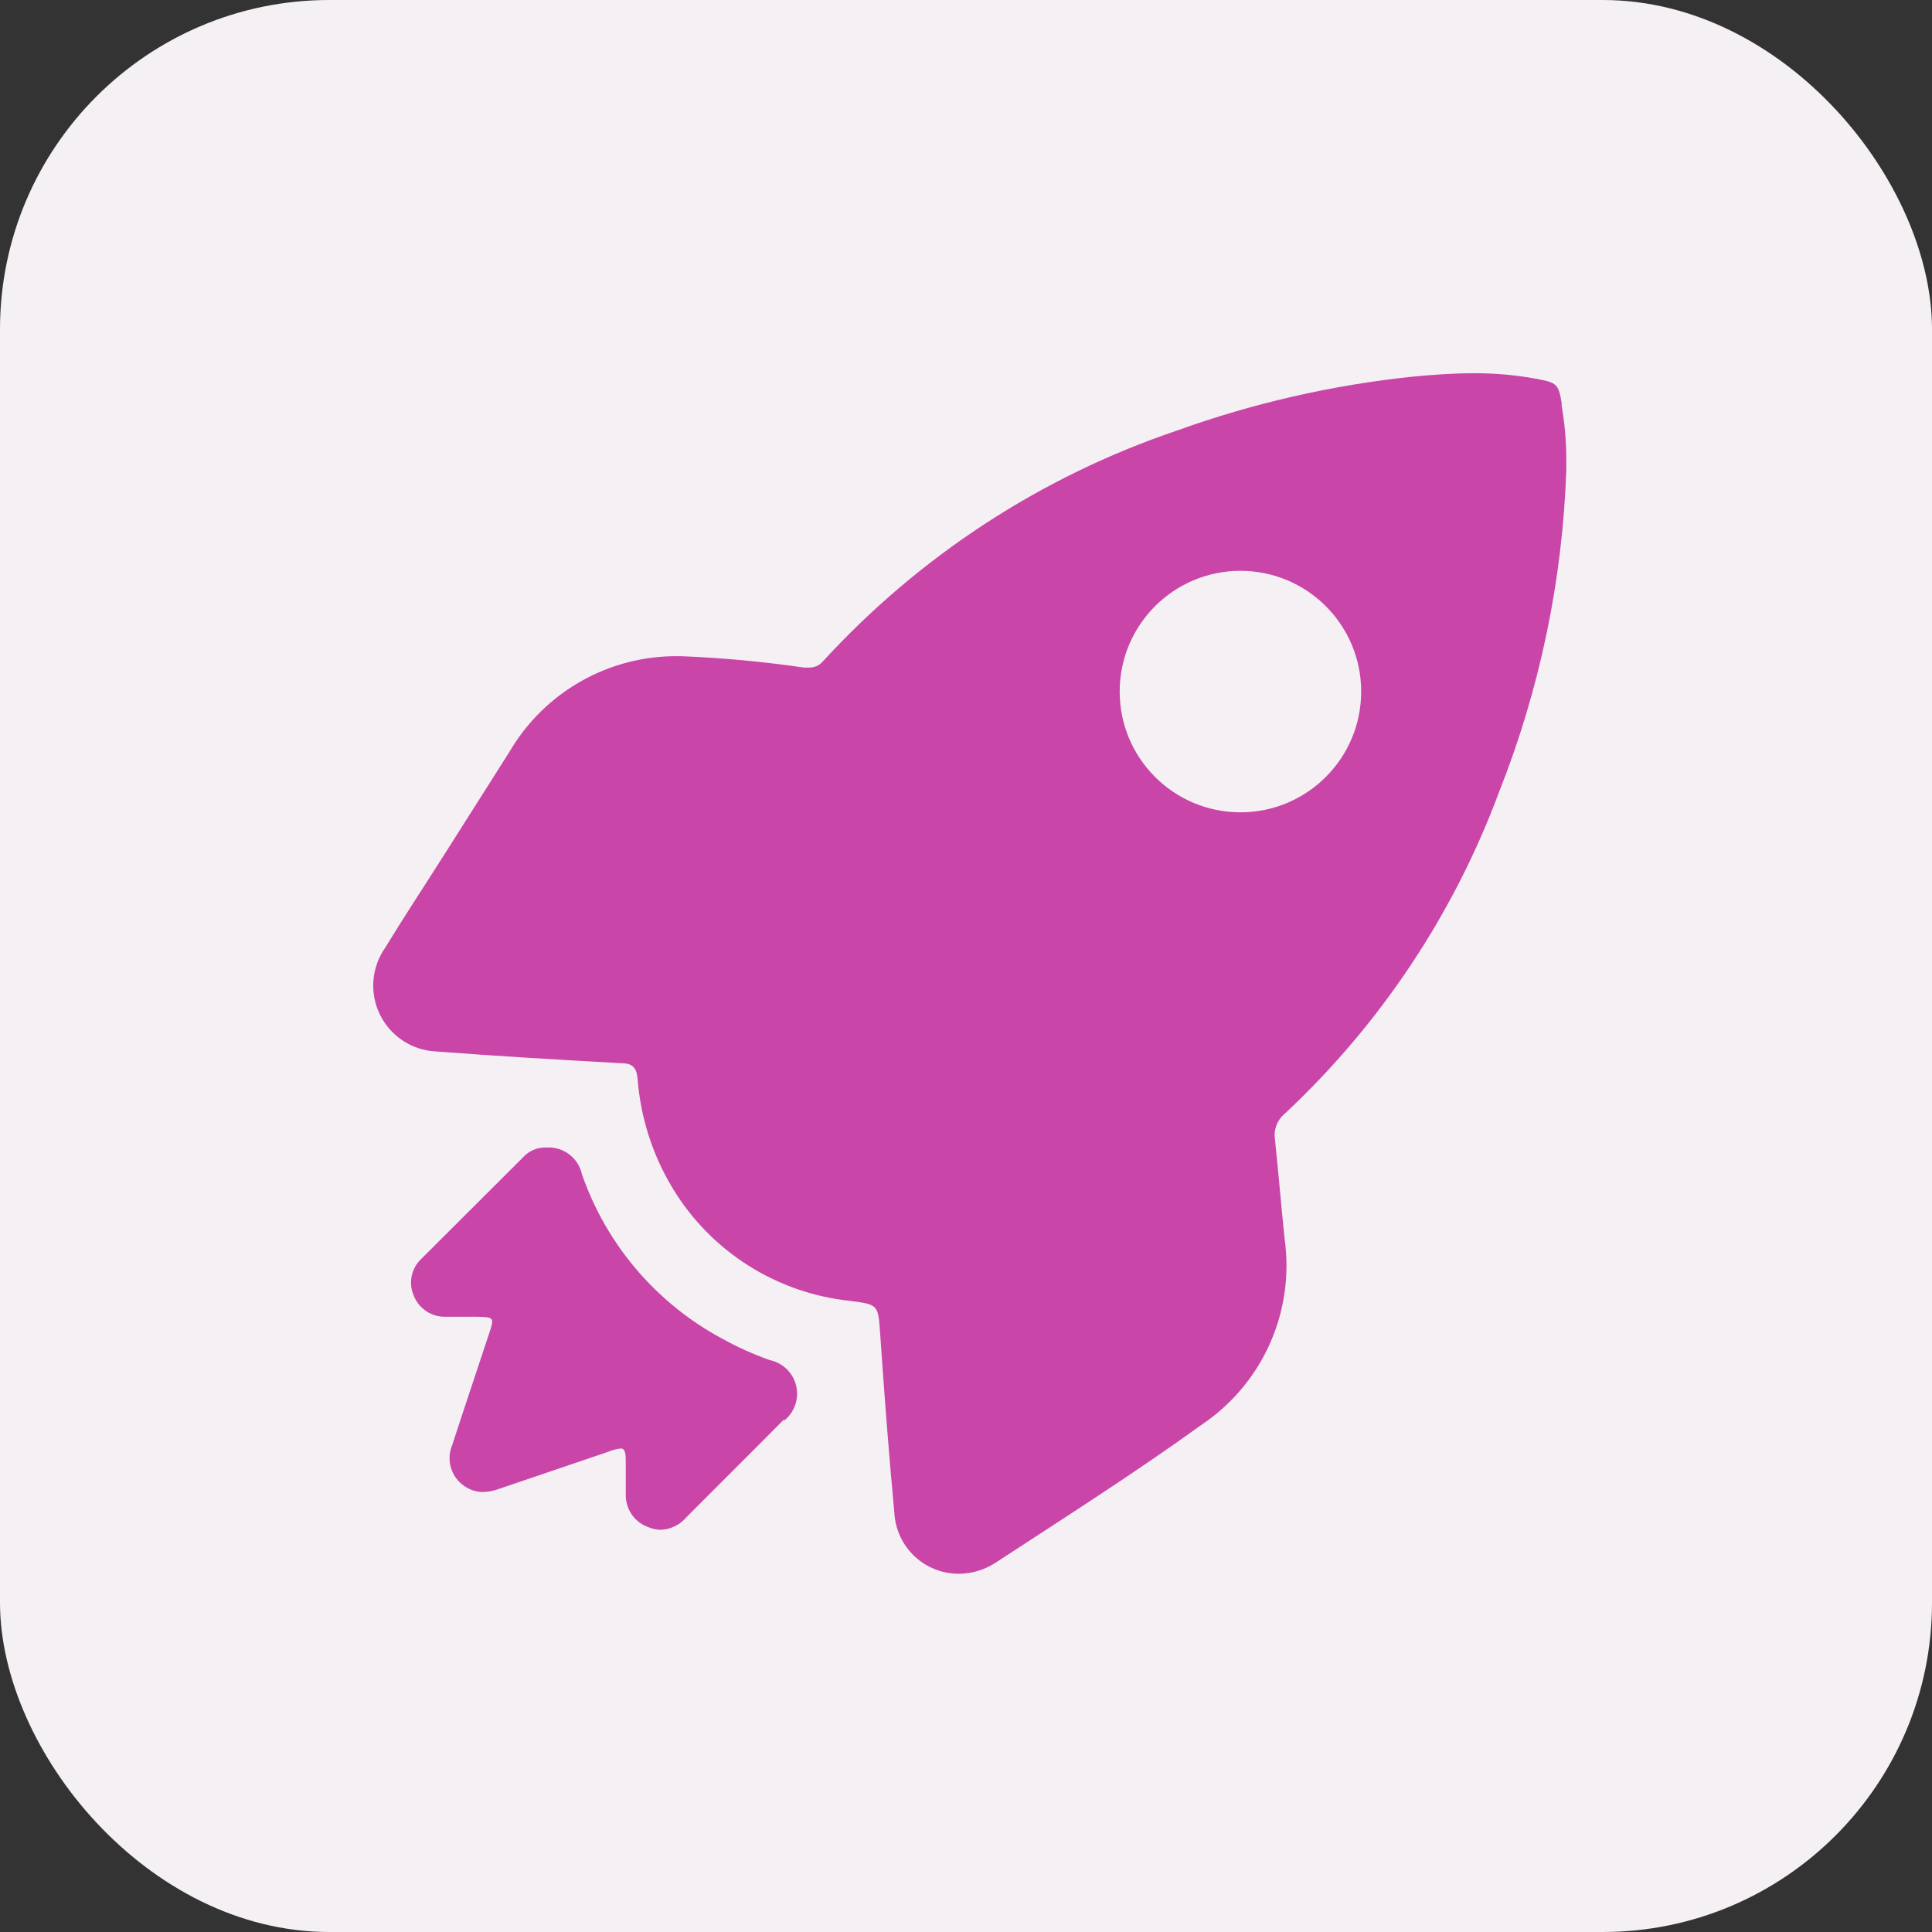
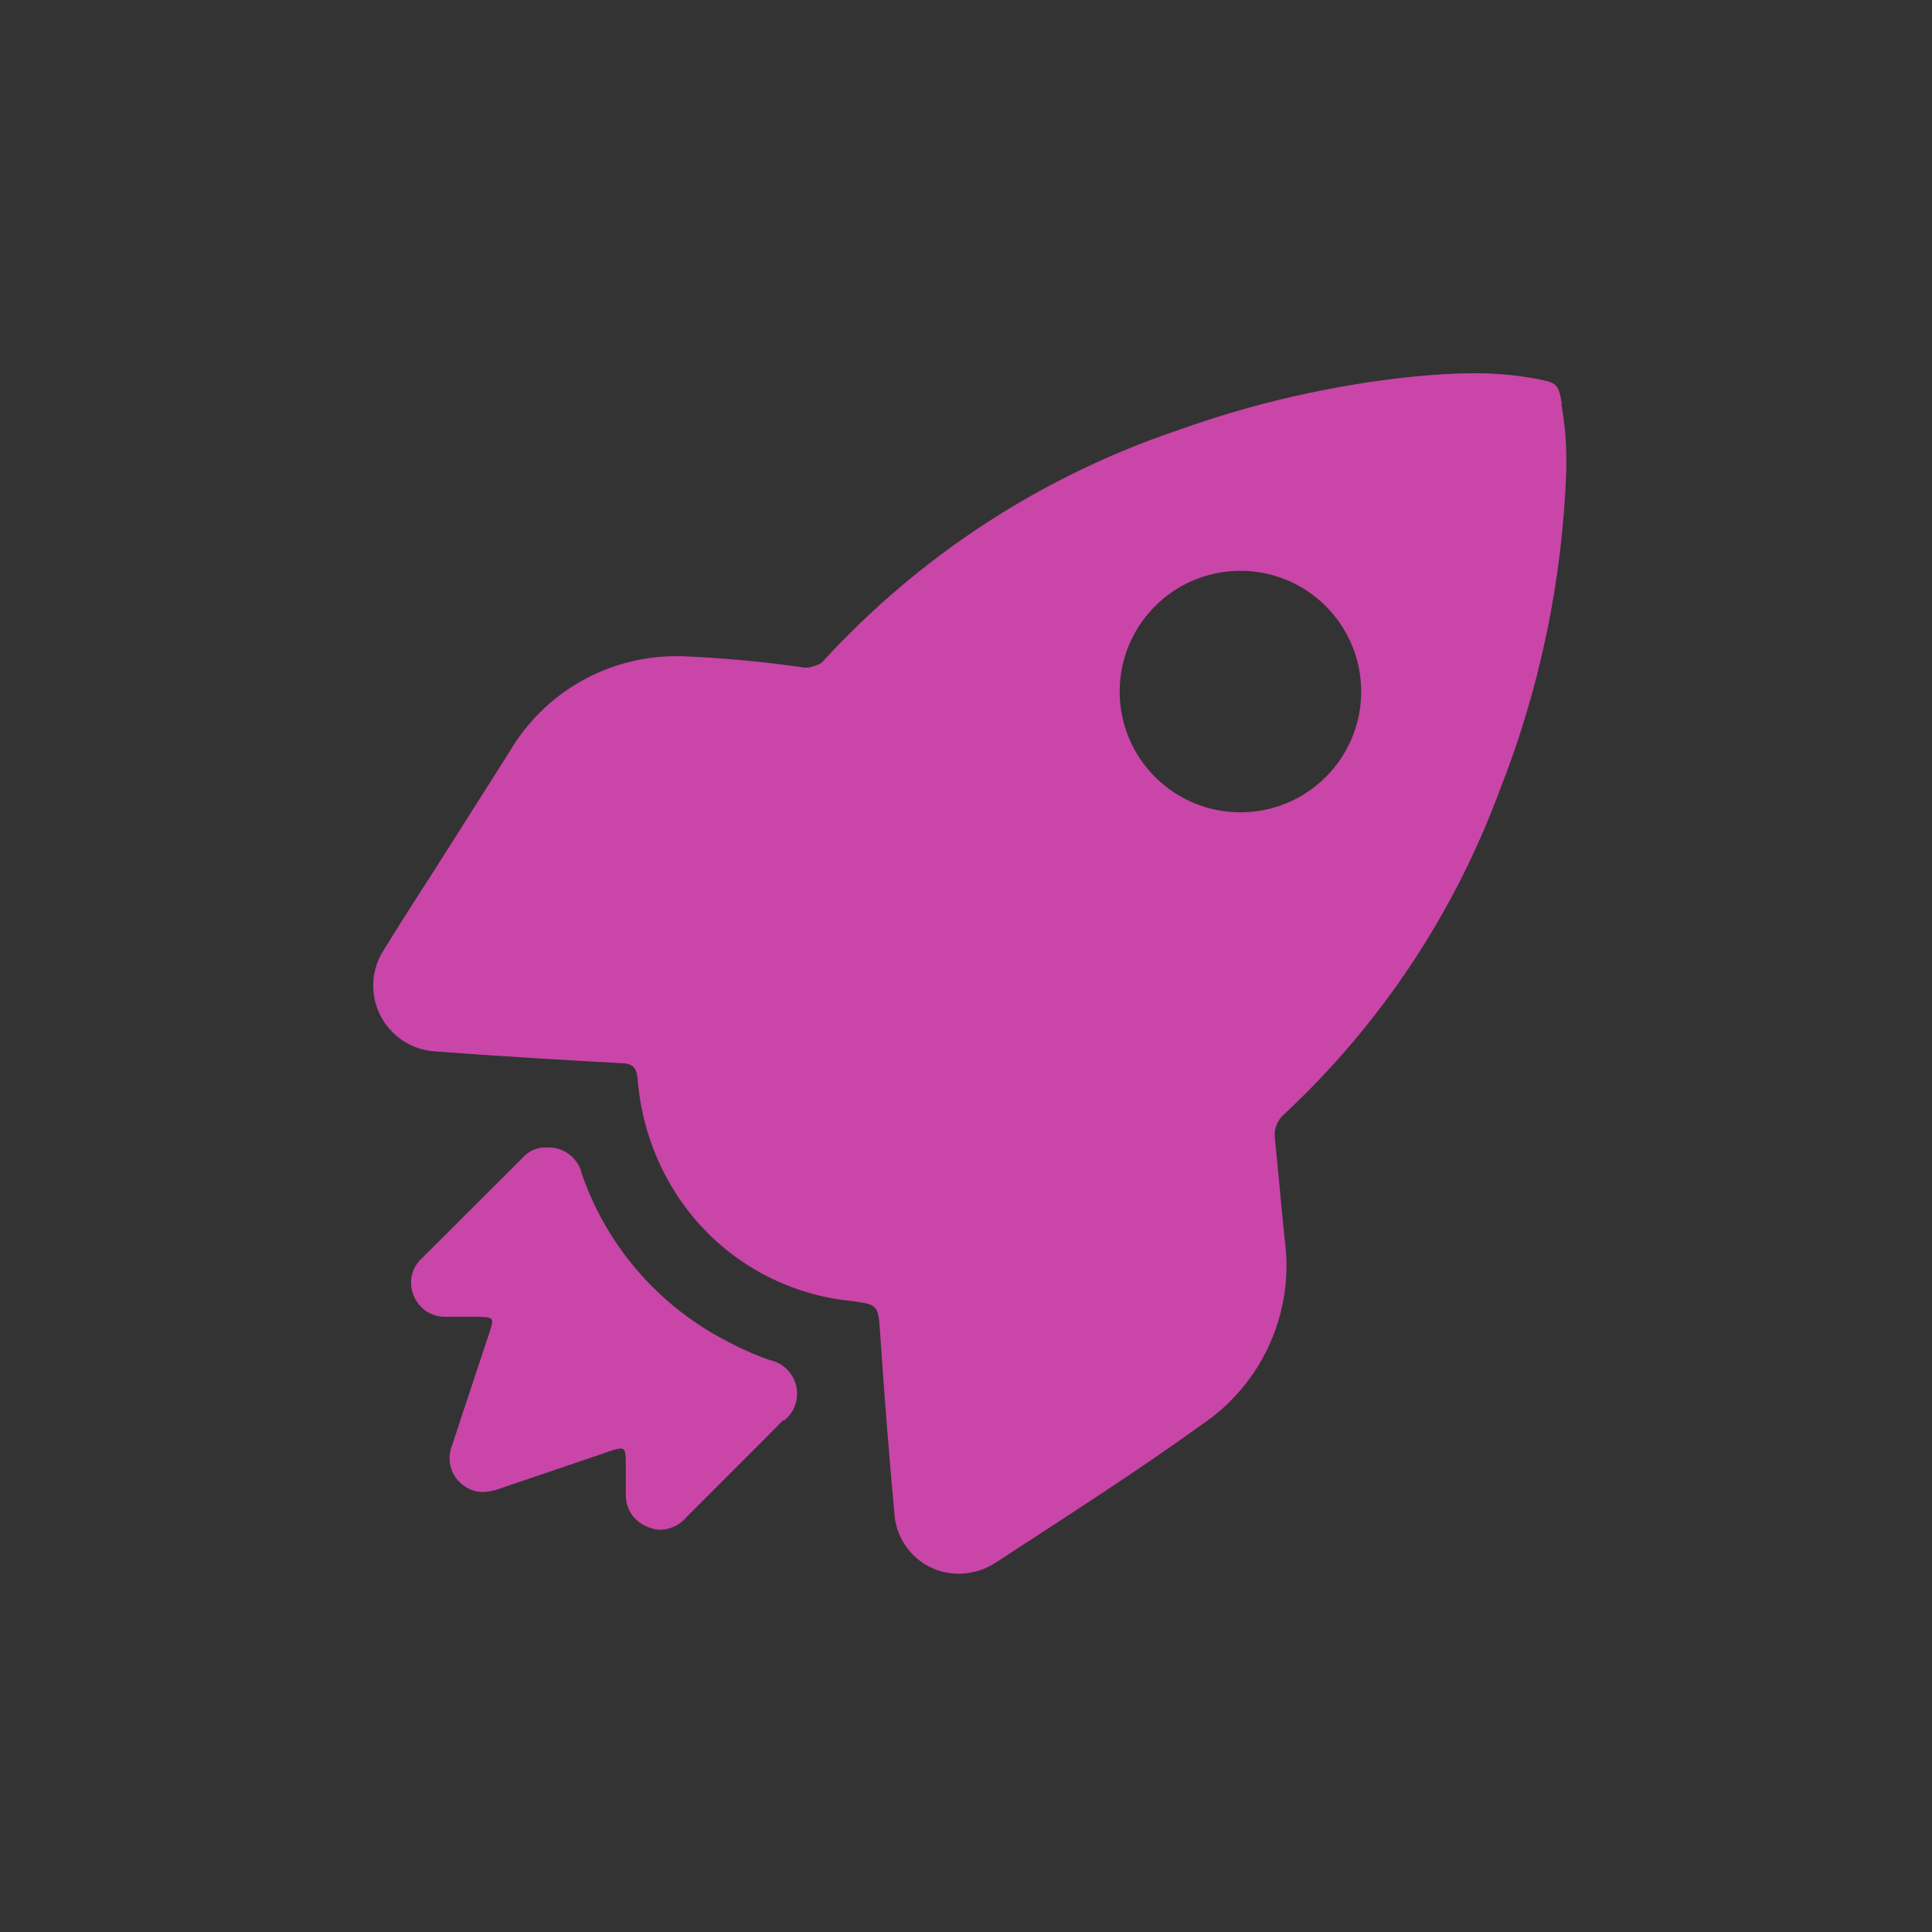
<svg xmlns="http://www.w3.org/2000/svg" width="88" height="88" viewBox="0 0 88 88" fill="none">
  <rect x="0" y="0" width="88" height="88" fill="#333333" stroke="none" />
-   <rect width="88" height="88" rx="15" fill="#F5F0F3" />
  <path d="M35.696 64.667C34.22 66.162 32.764 67.598 31.269 69.103C31.126 69.275 30.948 69.414 30.748 69.514C30.548 69.613 30.329 69.669 30.106 69.68C29.922 69.68 29.739 69.644 29.569 69.572C29.254 69.471 28.98 69.271 28.788 69.002C28.596 68.732 28.496 68.408 28.503 68.077C28.503 67.628 28.503 67.168 28.503 66.709C28.503 66.25 28.503 65.976 28.269 65.976C28.078 66.001 27.89 66.05 27.712 66.123L22.738 67.813C22.501 67.904 22.25 67.954 21.995 67.96C21.749 67.959 21.507 67.895 21.292 67.774C20.953 67.594 20.693 67.294 20.565 66.932C20.436 66.57 20.448 66.173 20.598 65.82C21.145 64.129 21.722 62.439 22.279 60.739C22.523 60.006 22.513 59.996 21.722 59.976C21.243 59.976 20.745 59.976 20.285 59.976C19.973 59.983 19.666 59.892 19.407 59.717C19.149 59.542 18.95 59.291 18.839 58.999C18.719 58.715 18.69 58.401 18.757 58.1C18.823 57.798 18.982 57.525 19.211 57.319L23.833 52.706C23.957 52.57 24.108 52.461 24.276 52.385C24.444 52.309 24.625 52.269 24.81 52.267H24.917C25.286 52.249 25.648 52.364 25.94 52.589C26.232 52.815 26.434 53.137 26.51 53.498C27.627 56.7 29.904 59.367 32.891 60.973C33.586 61.358 34.312 61.685 35.06 61.95C35.352 62.011 35.619 62.153 35.833 62.36C36.046 62.567 36.196 62.831 36.264 63.12C36.333 63.409 36.318 63.712 36.221 63.993C36.123 64.274 35.948 64.521 35.715 64.706L35.696 64.667Z" fill="#C945A8" />
-   <path d="M67.102 17.001C68.049 16.994 68.994 17.076 69.926 17.245C70.942 17.43 70.991 17.48 71.148 18.457L71.118 18.408C71.271 19.256 71.346 20.116 71.343 20.977V21.408C71.171 26.433 70.136 31.391 68.284 36.065C66.21 41.647 62.865 46.668 58.513 50.732C58.346 50.87 58.218 51.049 58.141 51.251C58.064 51.453 58.04 51.672 58.072 51.885C58.229 53.4 58.356 54.915 58.513 56.429C58.74 58.043 58.51 59.689 57.851 61.179C57.191 62.67 56.127 63.945 54.779 64.862C51.731 67.061 48.555 69.083 45.399 71.145C44.888 71.492 44.286 71.679 43.669 71.683C42.918 71.684 42.195 71.397 41.65 70.88C41.104 70.364 40.778 69.658 40.737 68.908C40.483 66.211 40.279 63.494 40.093 60.788C39.995 59.439 40.034 59.42 38.725 59.254C37.074 59.082 35.485 58.53 34.083 57.642C32.681 56.754 31.504 55.553 30.644 54.133C29.724 52.615 29.175 50.9 29.041 49.13C28.992 48.592 28.777 48.426 28.269 48.426C25.445 48.27 22.631 48.104 19.807 47.889C19.276 47.855 18.763 47.68 18.322 47.382C17.881 47.085 17.528 46.675 17.297 46.196C17.066 45.717 16.967 45.185 17.01 44.655C17.052 44.125 17.235 43.615 17.539 43.178C18.419 41.732 19.357 40.316 20.266 38.88L23.197 34.257C23.982 32.911 25.11 31.796 26.466 31.029C27.822 30.261 29.359 29.868 30.917 29.889H31.044C32.912 29.965 34.775 30.137 36.624 30.407H36.829C36.955 30.412 37.08 30.389 37.195 30.338C37.311 30.288 37.412 30.21 37.493 30.114C41.889 25.317 47.425 21.707 53.587 19.619C57.058 18.368 60.667 17.541 64.336 17.157C65.255 17.069 66.183 17.001 67.102 17.001ZM56.5 26C53.463 26 51 28.462 51 31.5C51 34.537 53.462 37 56.5 37C59.538 37 62 34.537 62 31.5C62 28.462 59.538 26 56.5 26Z" fill="#C945A8" />
+   <path d="M67.102 17.001C68.049 16.994 68.994 17.076 69.926 17.245C70.942 17.43 70.991 17.48 71.148 18.457L71.118 18.408C71.271 19.256 71.346 20.116 71.343 20.977V21.408C71.171 26.433 70.136 31.391 68.284 36.065C66.21 41.647 62.865 46.668 58.513 50.732C58.346 50.87 58.218 51.049 58.141 51.251C58.064 51.453 58.04 51.672 58.072 51.885C58.229 53.4 58.356 54.915 58.513 56.429C58.74 58.043 58.51 59.689 57.851 61.179C57.191 62.67 56.127 63.945 54.779 64.862C51.731 67.061 48.555 69.083 45.399 71.145C44.888 71.492 44.286 71.679 43.669 71.683C42.918 71.684 42.195 71.397 41.65 70.88C41.104 70.364 40.778 69.658 40.737 68.908C40.483 66.211 40.279 63.494 40.093 60.788C39.995 59.439 40.034 59.42 38.725 59.254C37.074 59.082 35.485 58.53 34.083 57.642C32.681 56.754 31.504 55.553 30.644 54.133C29.724 52.615 29.175 50.9 29.041 49.13C28.992 48.592 28.777 48.426 28.269 48.426C25.445 48.27 22.631 48.104 19.807 47.889C19.276 47.855 18.763 47.68 18.322 47.382C17.881 47.085 17.528 46.675 17.297 46.196C17.066 45.717 16.967 45.185 17.01 44.655C17.052 44.125 17.235 43.615 17.539 43.178C18.419 41.732 19.357 40.316 20.266 38.88L23.197 34.257C23.982 32.911 25.11 31.796 26.466 31.029C27.822 30.261 29.359 29.868 30.917 29.889H31.044C32.912 29.965 34.775 30.137 36.624 30.407H36.829C37.311 30.288 37.412 30.21 37.493 30.114C41.889 25.317 47.425 21.707 53.587 19.619C57.058 18.368 60.667 17.541 64.336 17.157C65.255 17.069 66.183 17.001 67.102 17.001ZM56.5 26C53.463 26 51 28.462 51 31.5C51 34.537 53.462 37 56.5 37C59.538 37 62 34.537 62 31.5C62 28.462 59.538 26 56.5 26Z" fill="#C945A8" />
</svg>